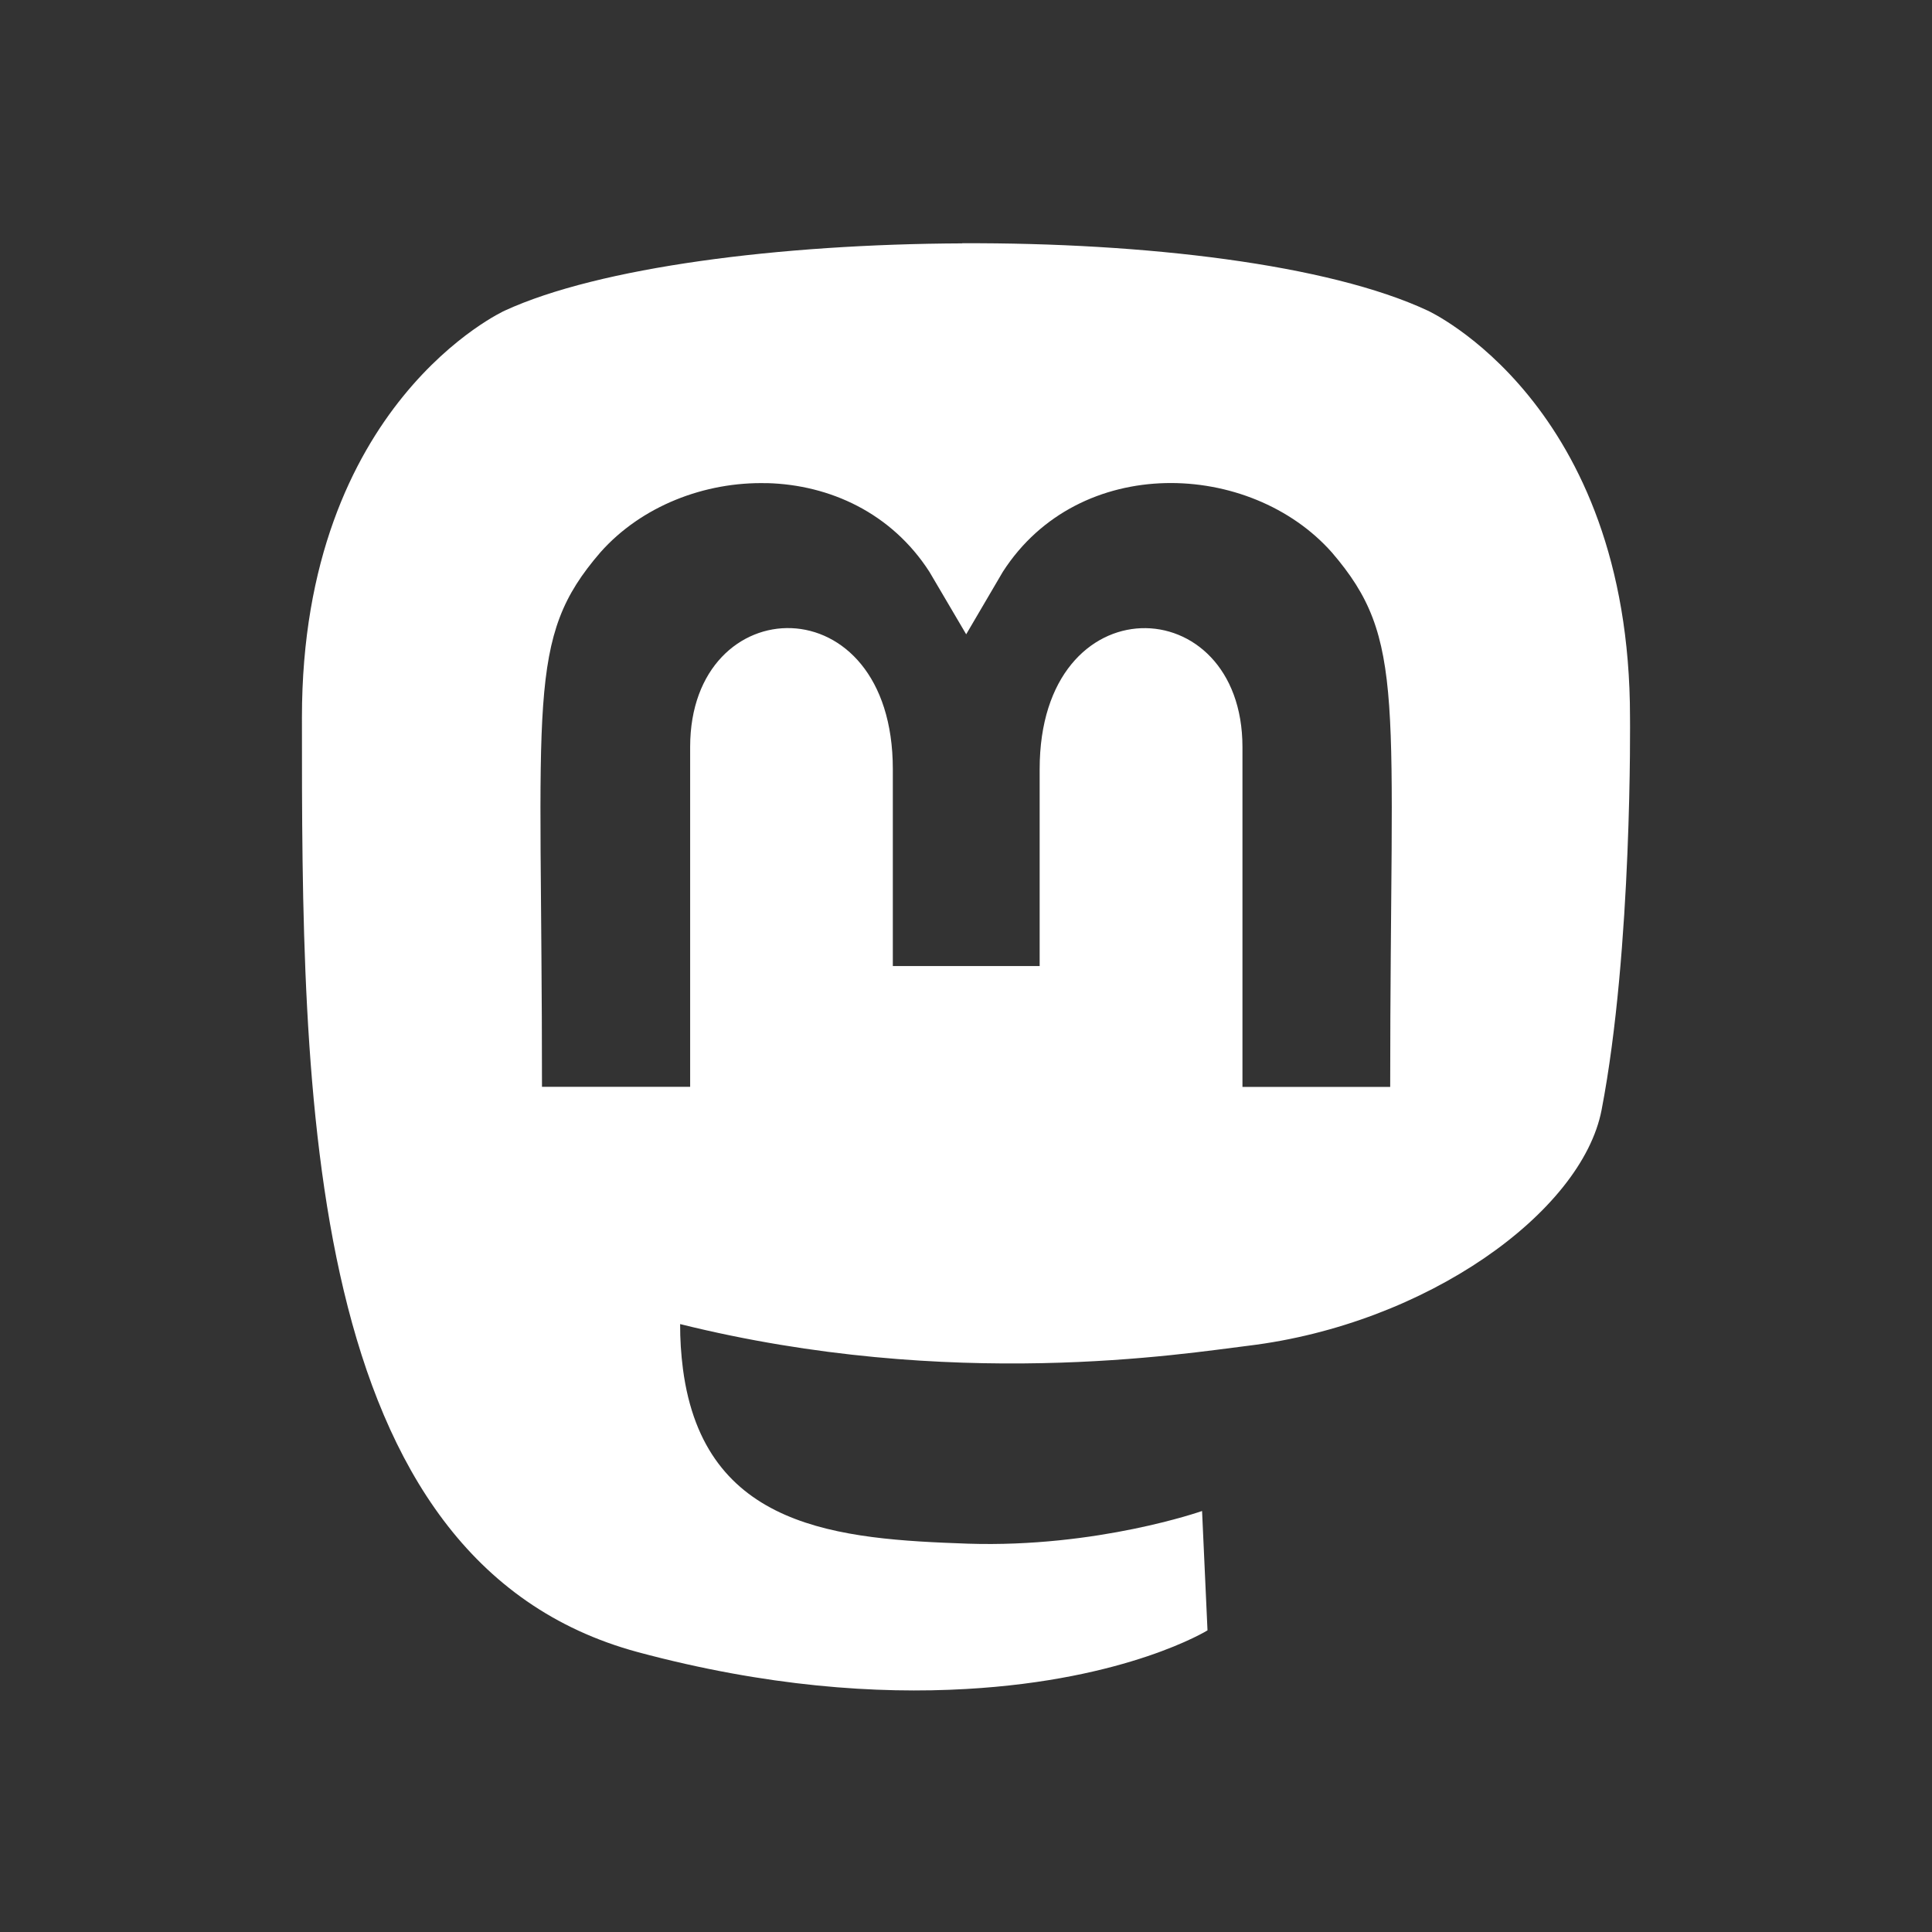
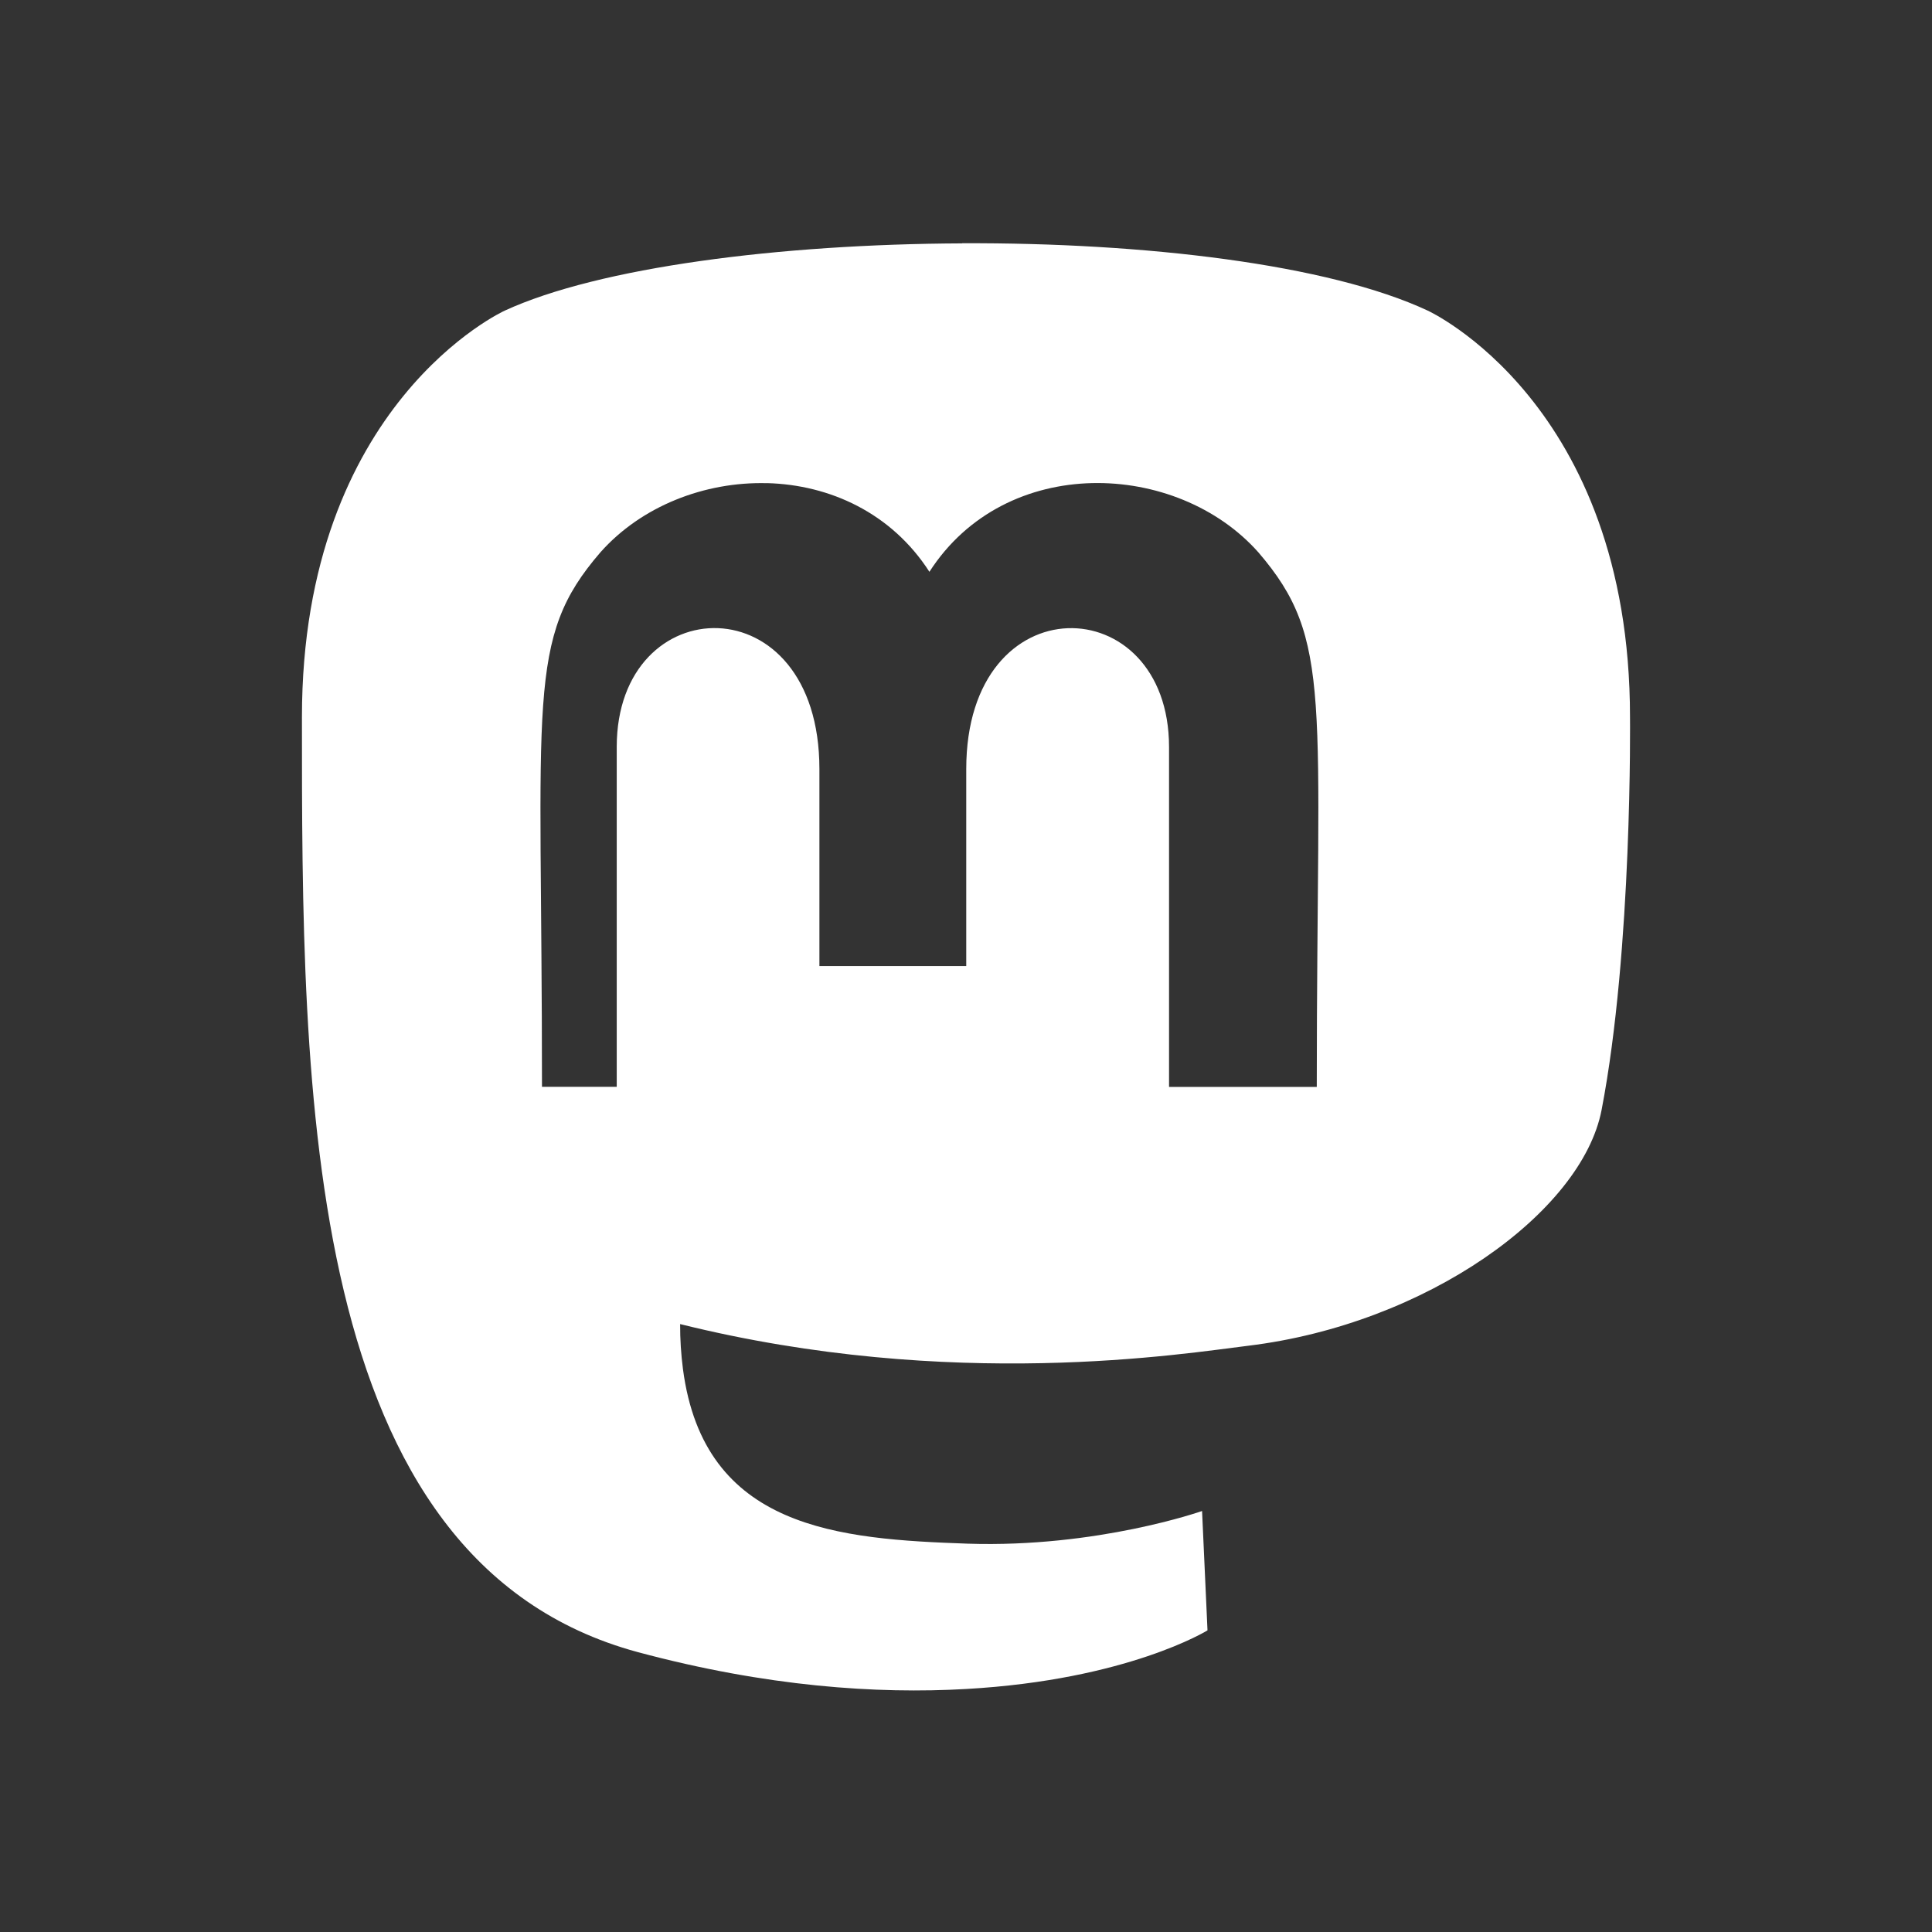
<svg xmlns="http://www.w3.org/2000/svg" viewBox="0 0 256 256" width="100" height="100" fill-rule="nonzero">
  <rect x="0" y="0" width="256" height="256" fill="#333333" stroke="none" />
  <g fill="#fff" fill-rule="nonzero" stroke="none" stroke-width="1" stroke-linecap="butt" stroke-linejoin="miter" stroke-miterlimit="10" stroke-dasharray="" stroke-dashoffset="0" font-family="none" font-weight="none" font-size="none" text-anchor="none" style="mix-blend-mode:normal">
    <g transform="scale(8,8)">
-       <path d="M15.938 4.031c-3.021.012-6.02.396-7.58 1.115.0.0-3.357 1.528-3.357 6.734.0 6.197-.004 13.979 5.562 15.484 2.132.573 3.965.696 5.439.611 2.675-.151 3.998-.971 3.998-.971l-.09-1.977s-1.734.611-3.881.541c-2.127-.075-4.368-.235-4.717-2.891-.032-.247-.048-.497-.047-.746 4.507 1.119 8.35.487 9.408.359 2.954-.359 5.526-2.211 5.854-3.904.514-2.668.471-6.508.471-6.508.0-5.206-3.352-6.734-3.352-6.734-1.645-.768-4.688-1.127-7.709-1.115zm-3.232 3.971c1.035.028 2.058.491 2.688 1.469l.609 1.035.607-1.035c1.265-1.967 4.1-1.844 5.449-.322 1.244 1.448.967 2.383.967 8.852v.002h-2.447v-5.629c0-2.635-3.359-2.737-3.359.365v3.262h-2.432v-3.262c0-3.102-3.357-3.002-3.357-.367v5.629H8.977c0-6.474-.272-7.415.967-8.852.679-.766 1.727-1.174 2.762-1.146z" />
+       <path d="M15.938 4.031c-3.021.012-6.02.396-7.58 1.115.0.0-3.357 1.528-3.357 6.734.0 6.197-.004 13.979 5.562 15.484 2.132.573 3.965.696 5.439.611 2.675-.151 3.998-.971 3.998-.971l-.09-1.977s-1.734.611-3.881.541c-2.127-.075-4.368-.235-4.717-2.891-.032-.247-.048-.497-.047-.746 4.507 1.119 8.35.487 9.408.359 2.954-.359 5.526-2.211 5.854-3.904.514-2.668.471-6.508.471-6.508.0-5.206-3.352-6.734-3.352-6.734-1.645-.768-4.688-1.127-7.709-1.115zm-3.232 3.971c1.035.028 2.058.491 2.688 1.469c1.265-1.967 4.1-1.844 5.449-.322 1.244 1.448.967 2.383.967 8.852v.002h-2.447v-5.629c0-2.635-3.359-2.737-3.359.365v3.262h-2.432v-3.262c0-3.102-3.357-3.002-3.357-.367v5.629H8.977c0-6.474-.272-7.415.967-8.852.679-.766 1.727-1.174 2.762-1.146z" />
    </g>
  </g>
</svg>